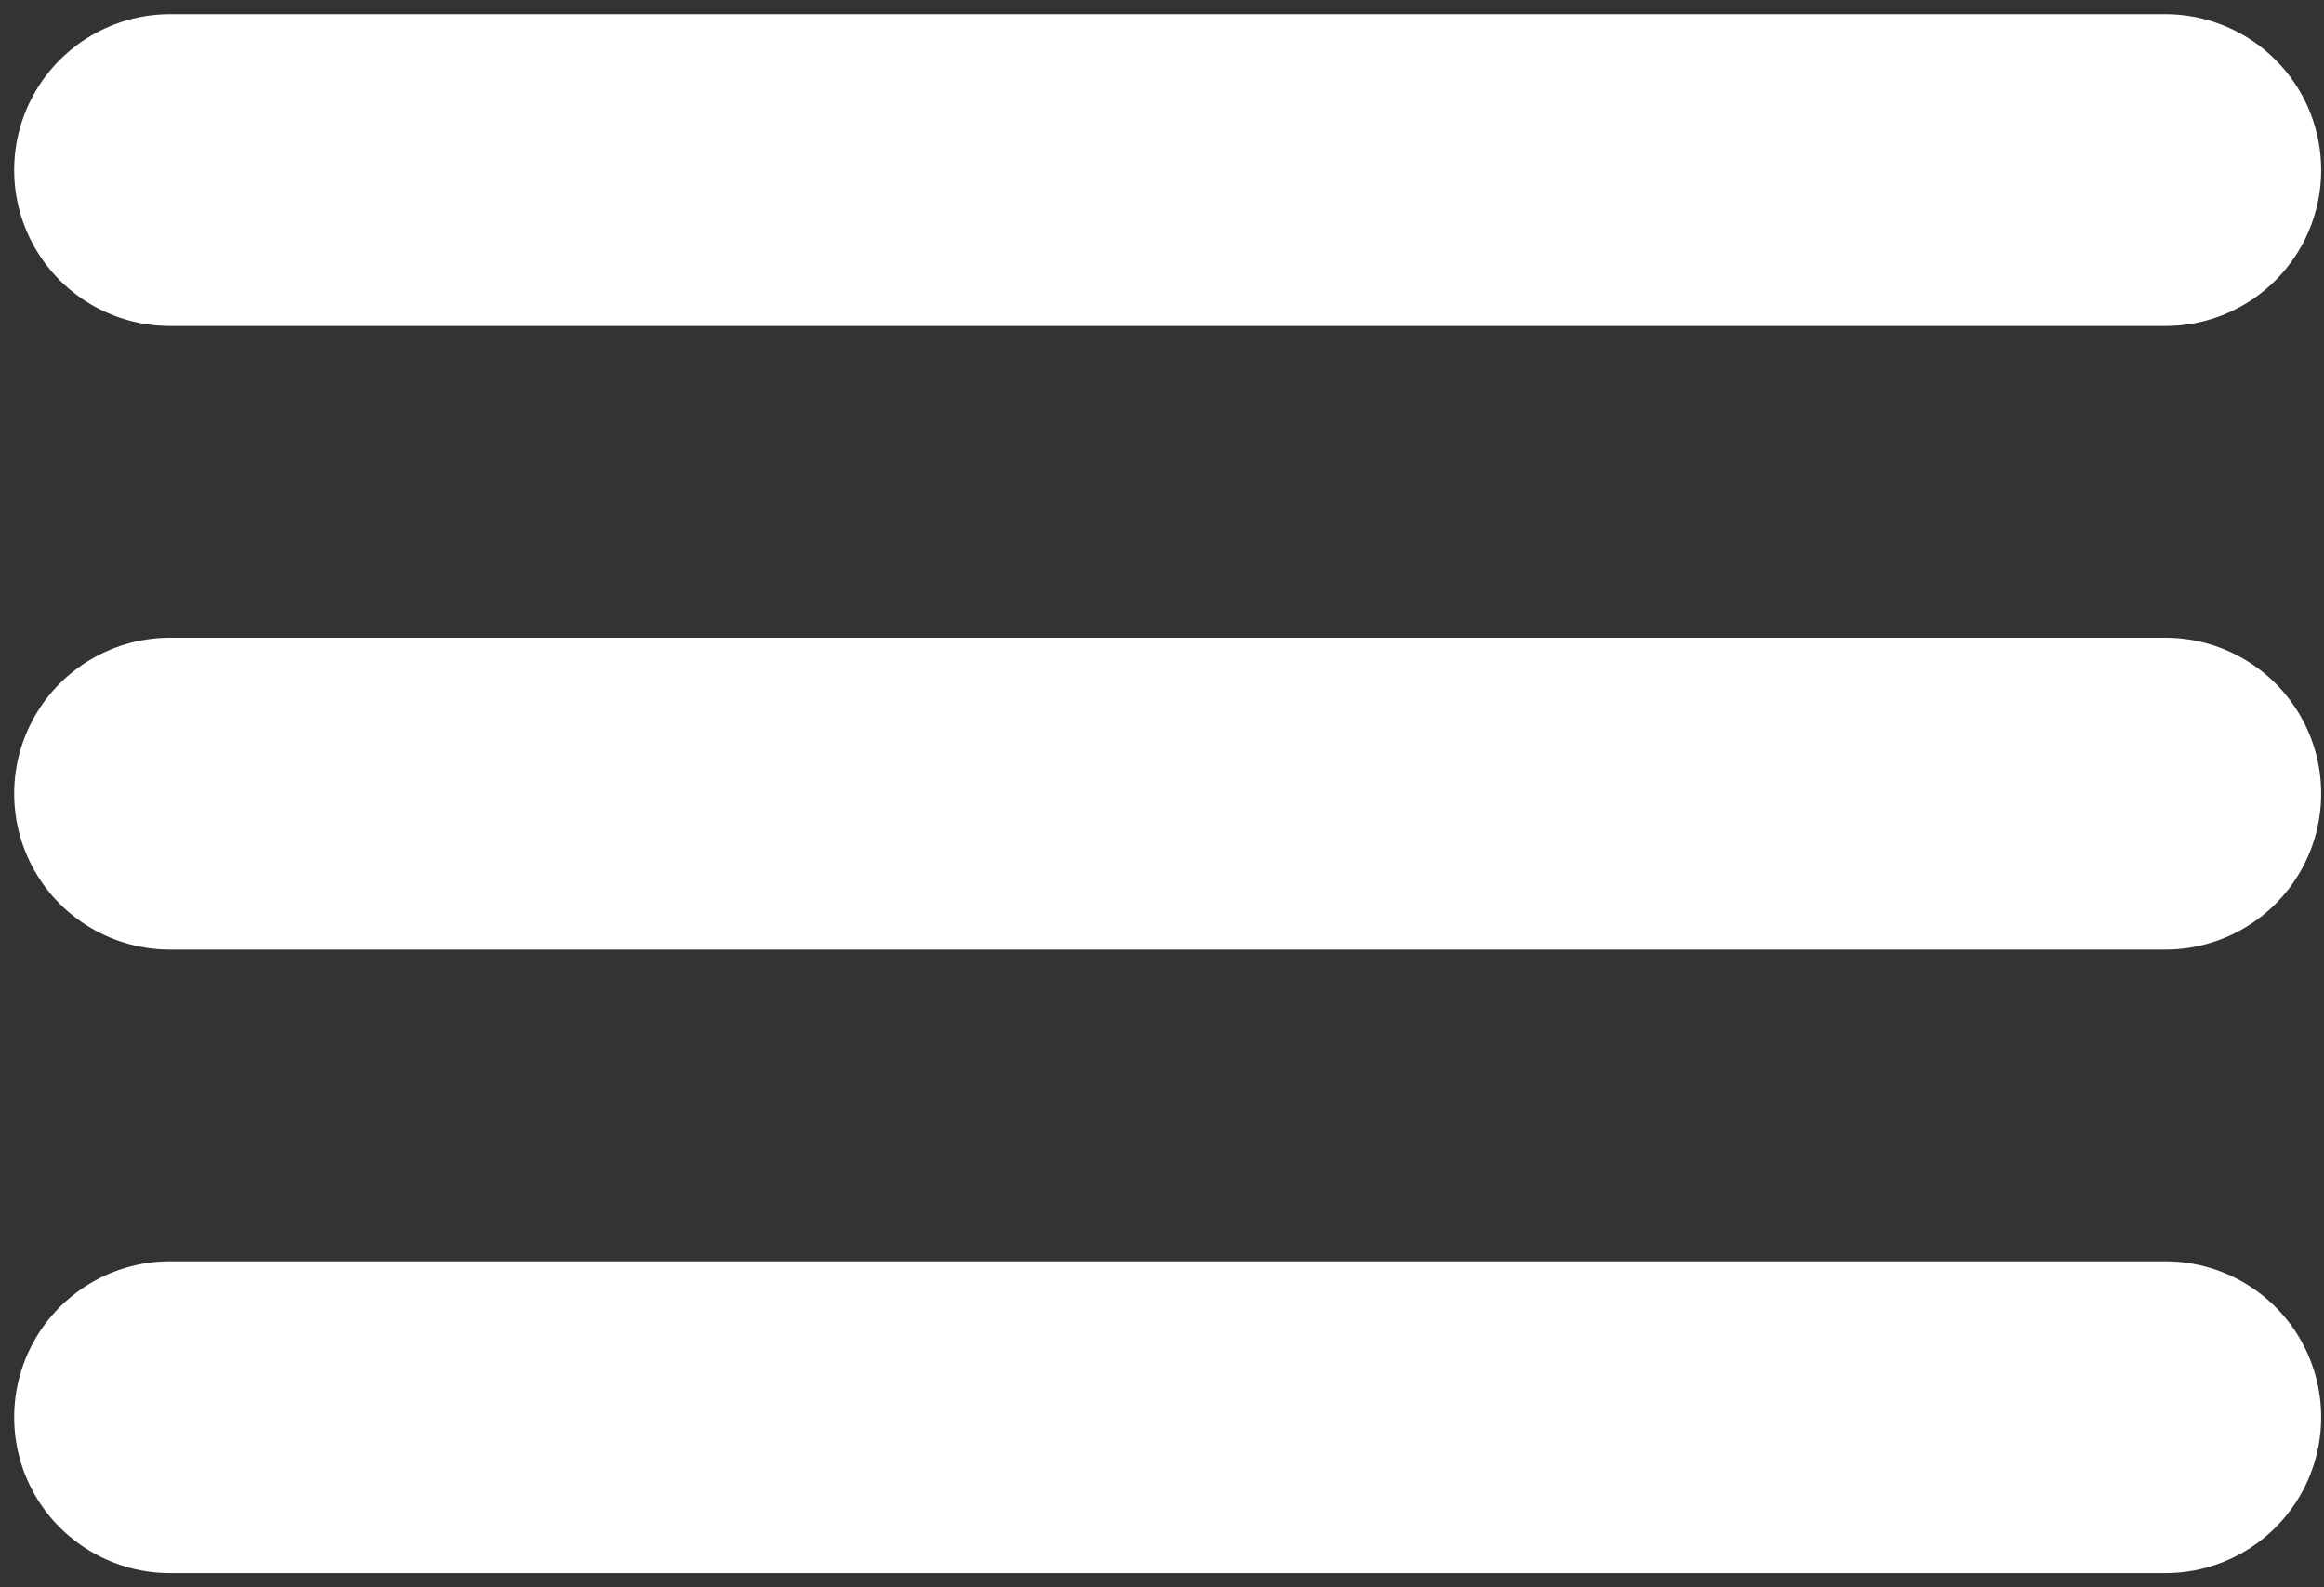
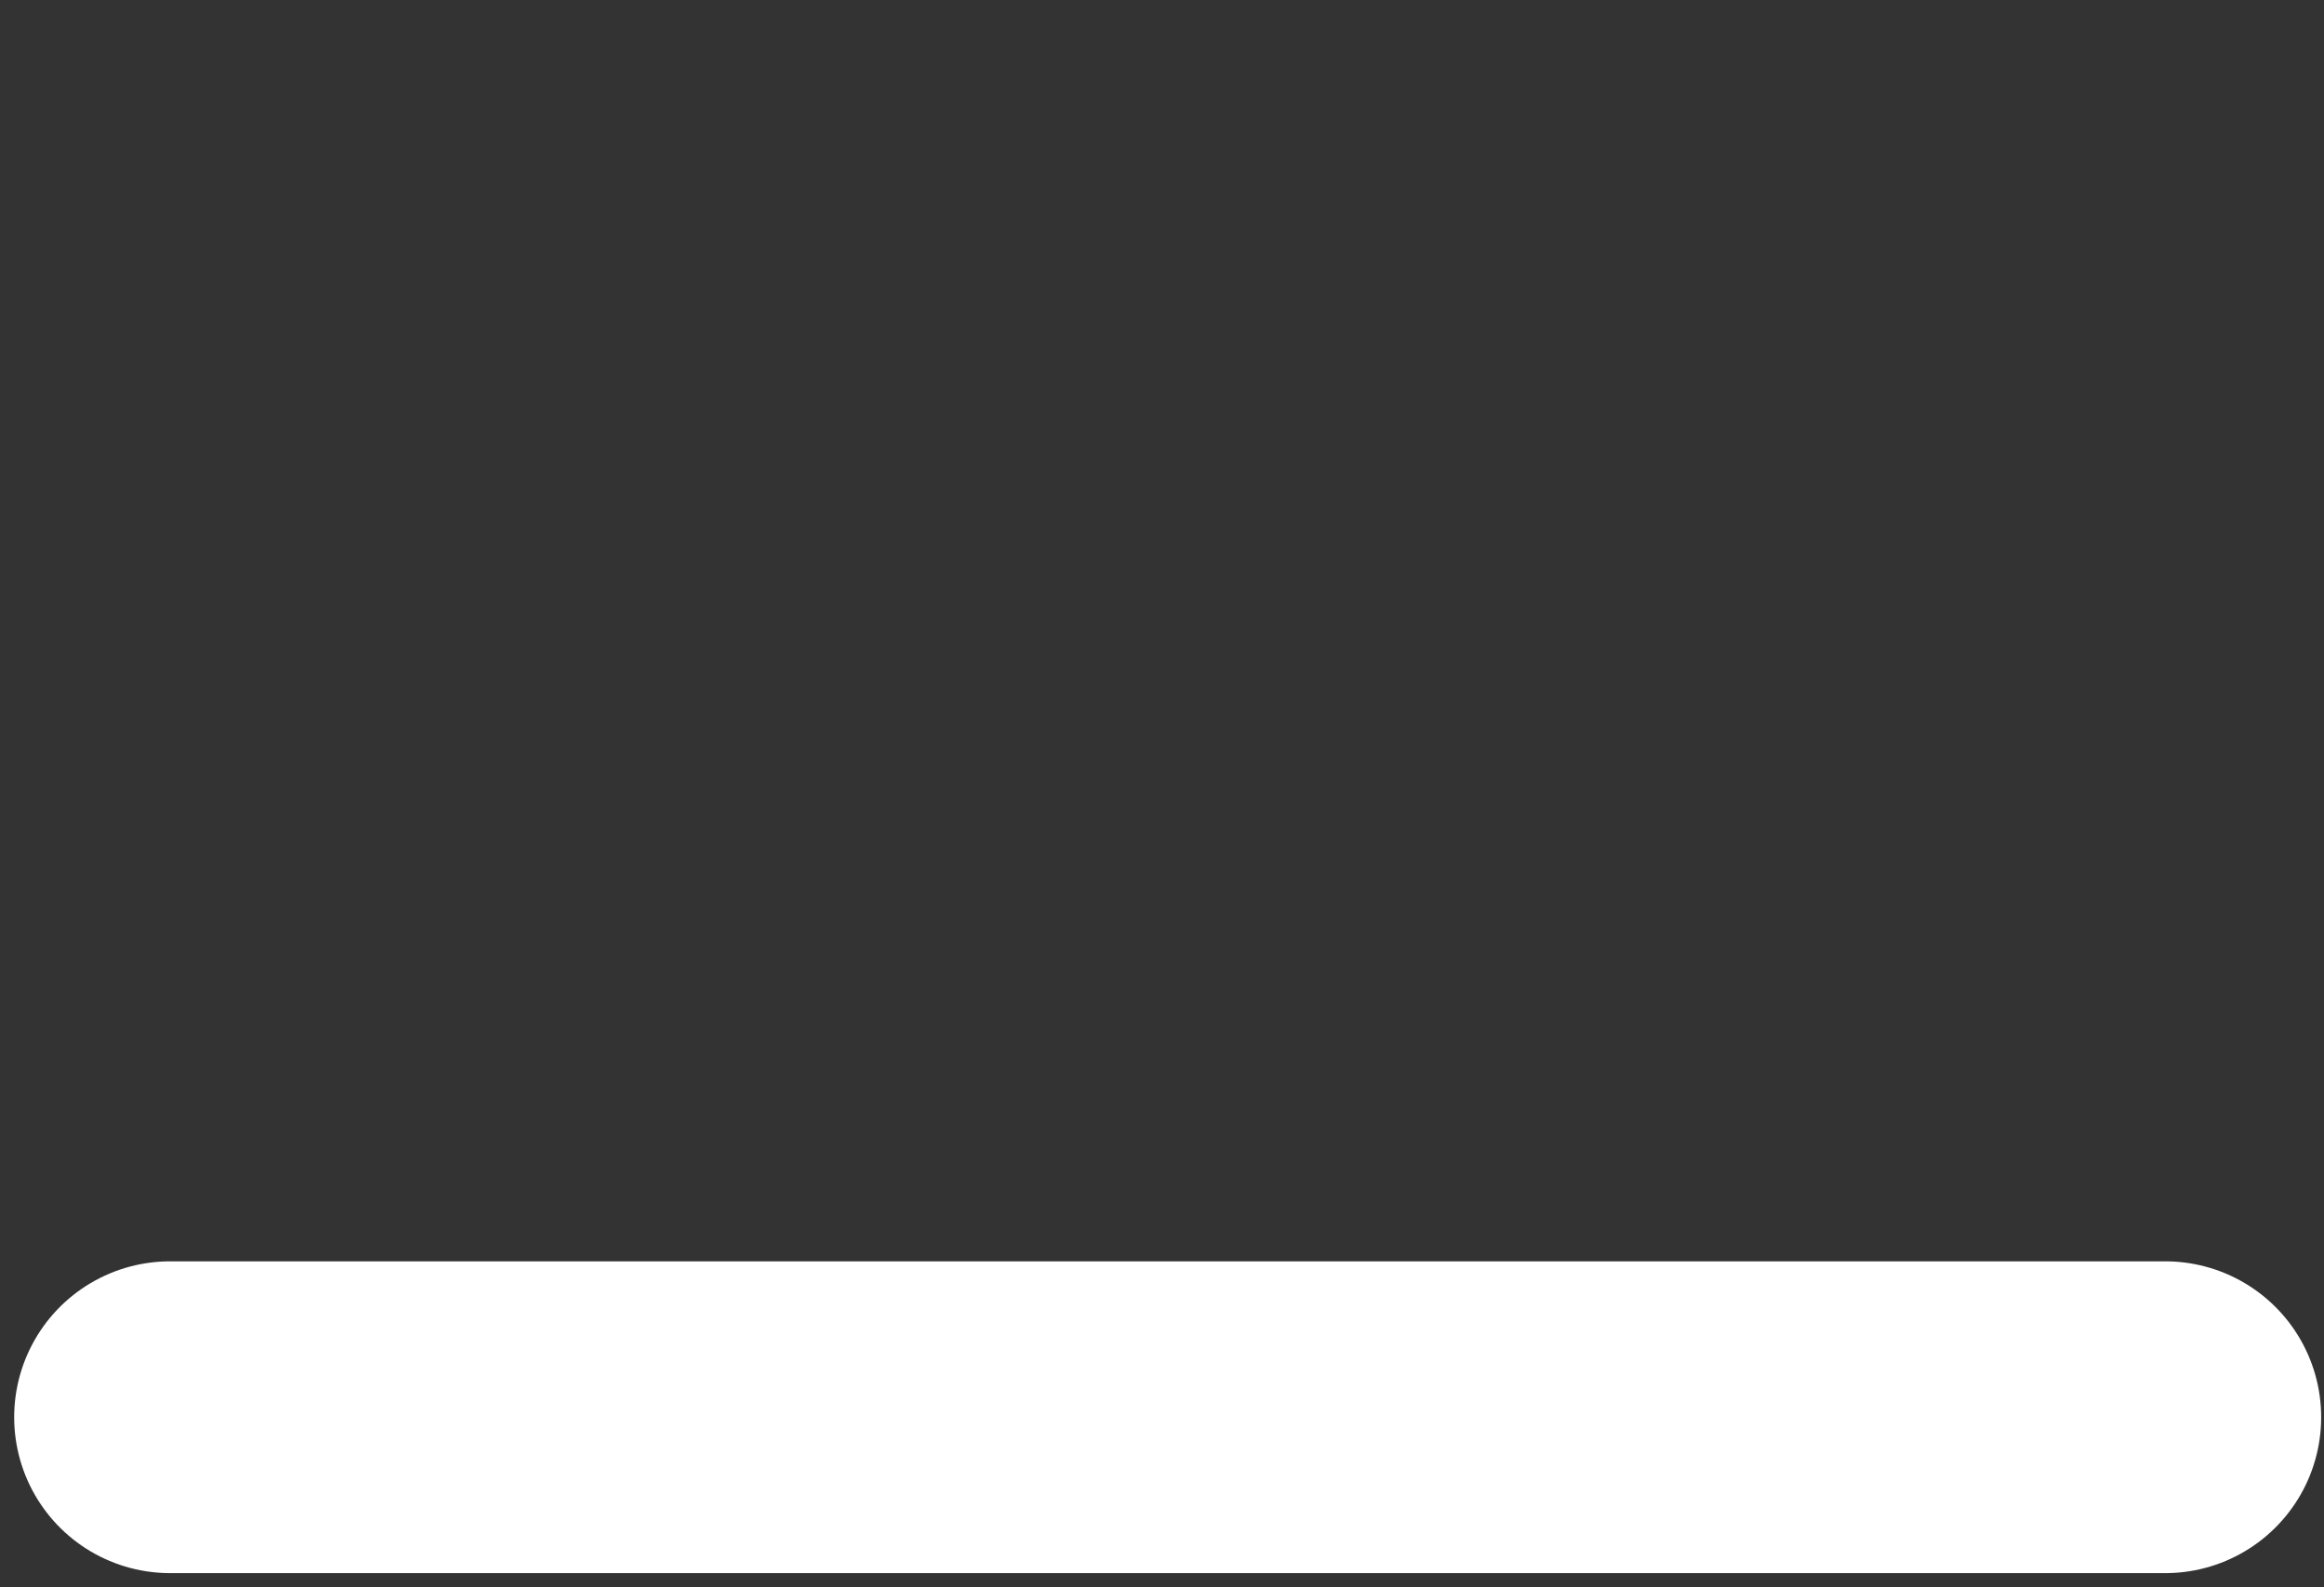
<svg xmlns="http://www.w3.org/2000/svg" width="41" height="28" viewBox="0 0 41 28" fill="none">
  <rect x="0" y="0" width="41" height="28" fill="#333333" stroke="none" />
-   <path d="M3 3H38.2" stroke="white" stroke-width="5.5" stroke-linecap="round" />
-   <path d="M3 14H38.2" stroke="white" stroke-width="5.5" stroke-linecap="round" />
  <path d="M3 25H38.2" stroke="white" stroke-width="5.5" stroke-linecap="round" />
</svg>